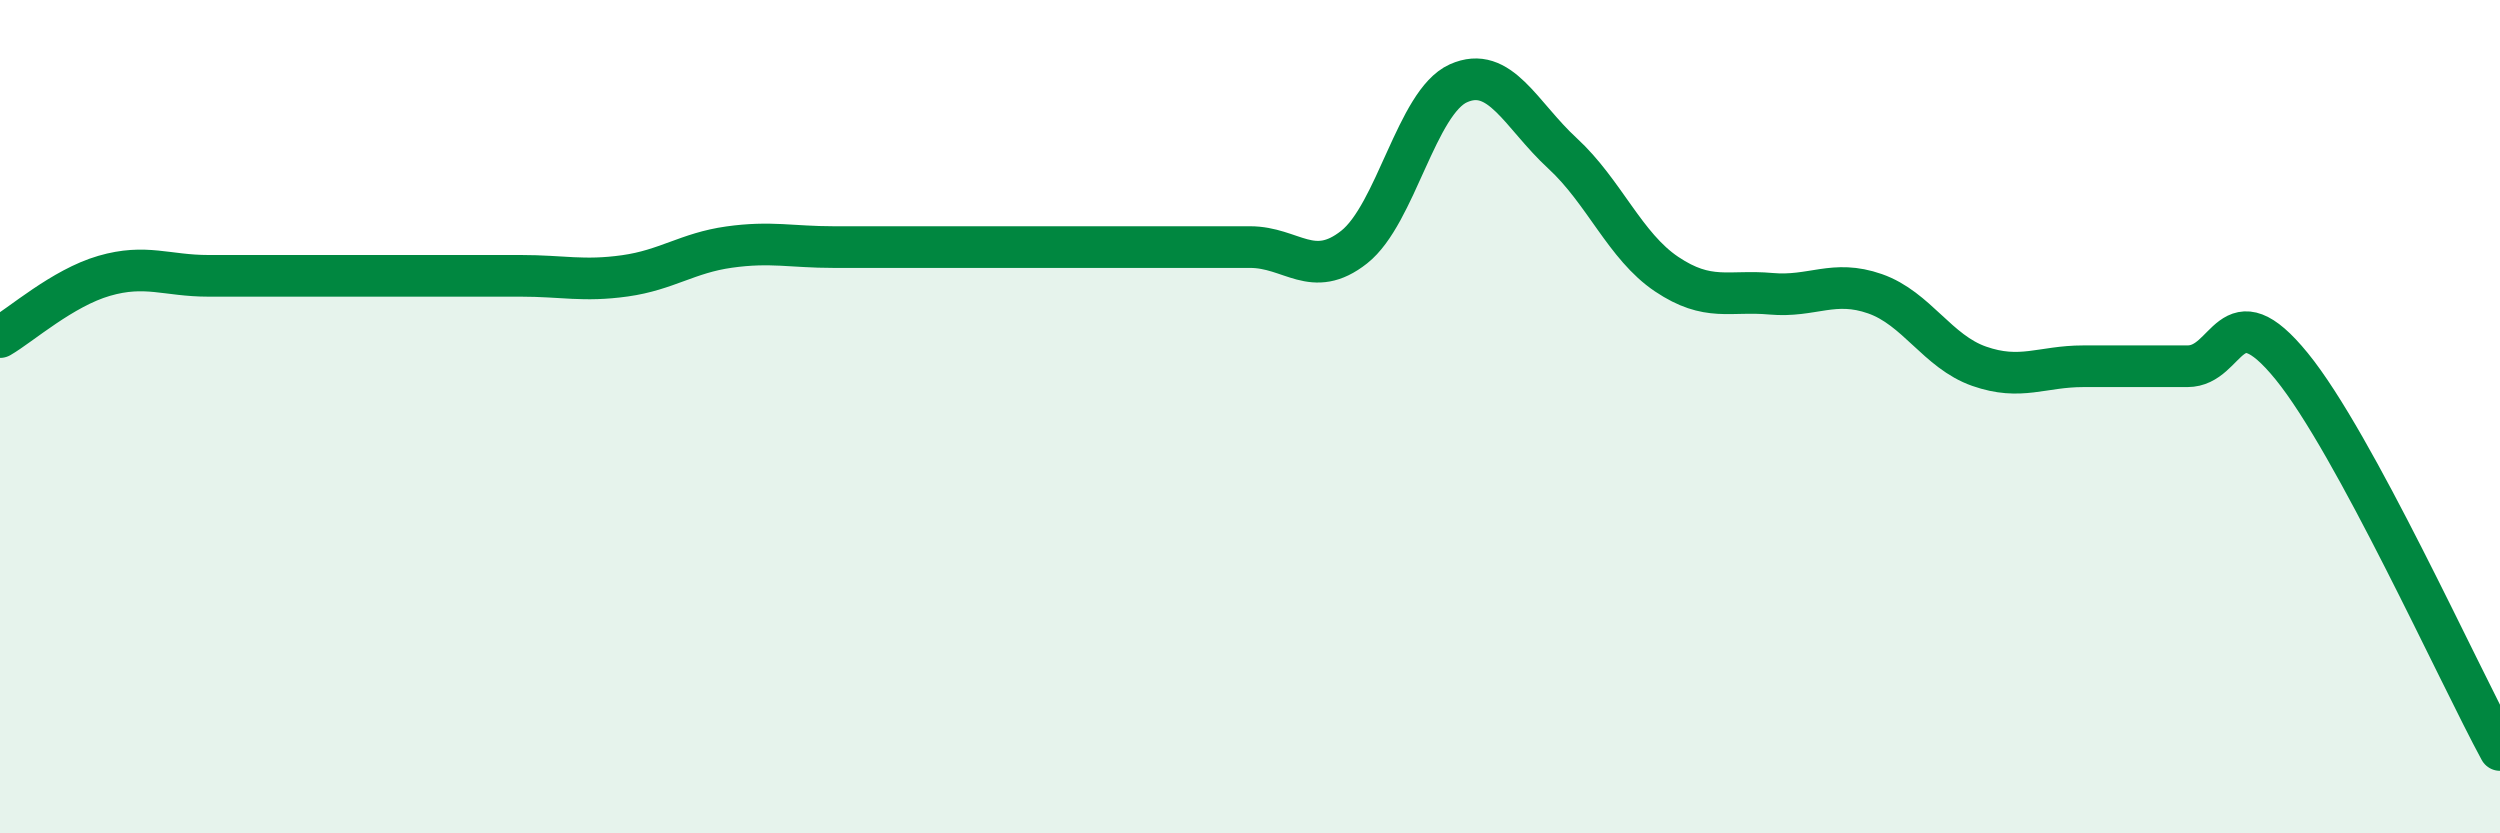
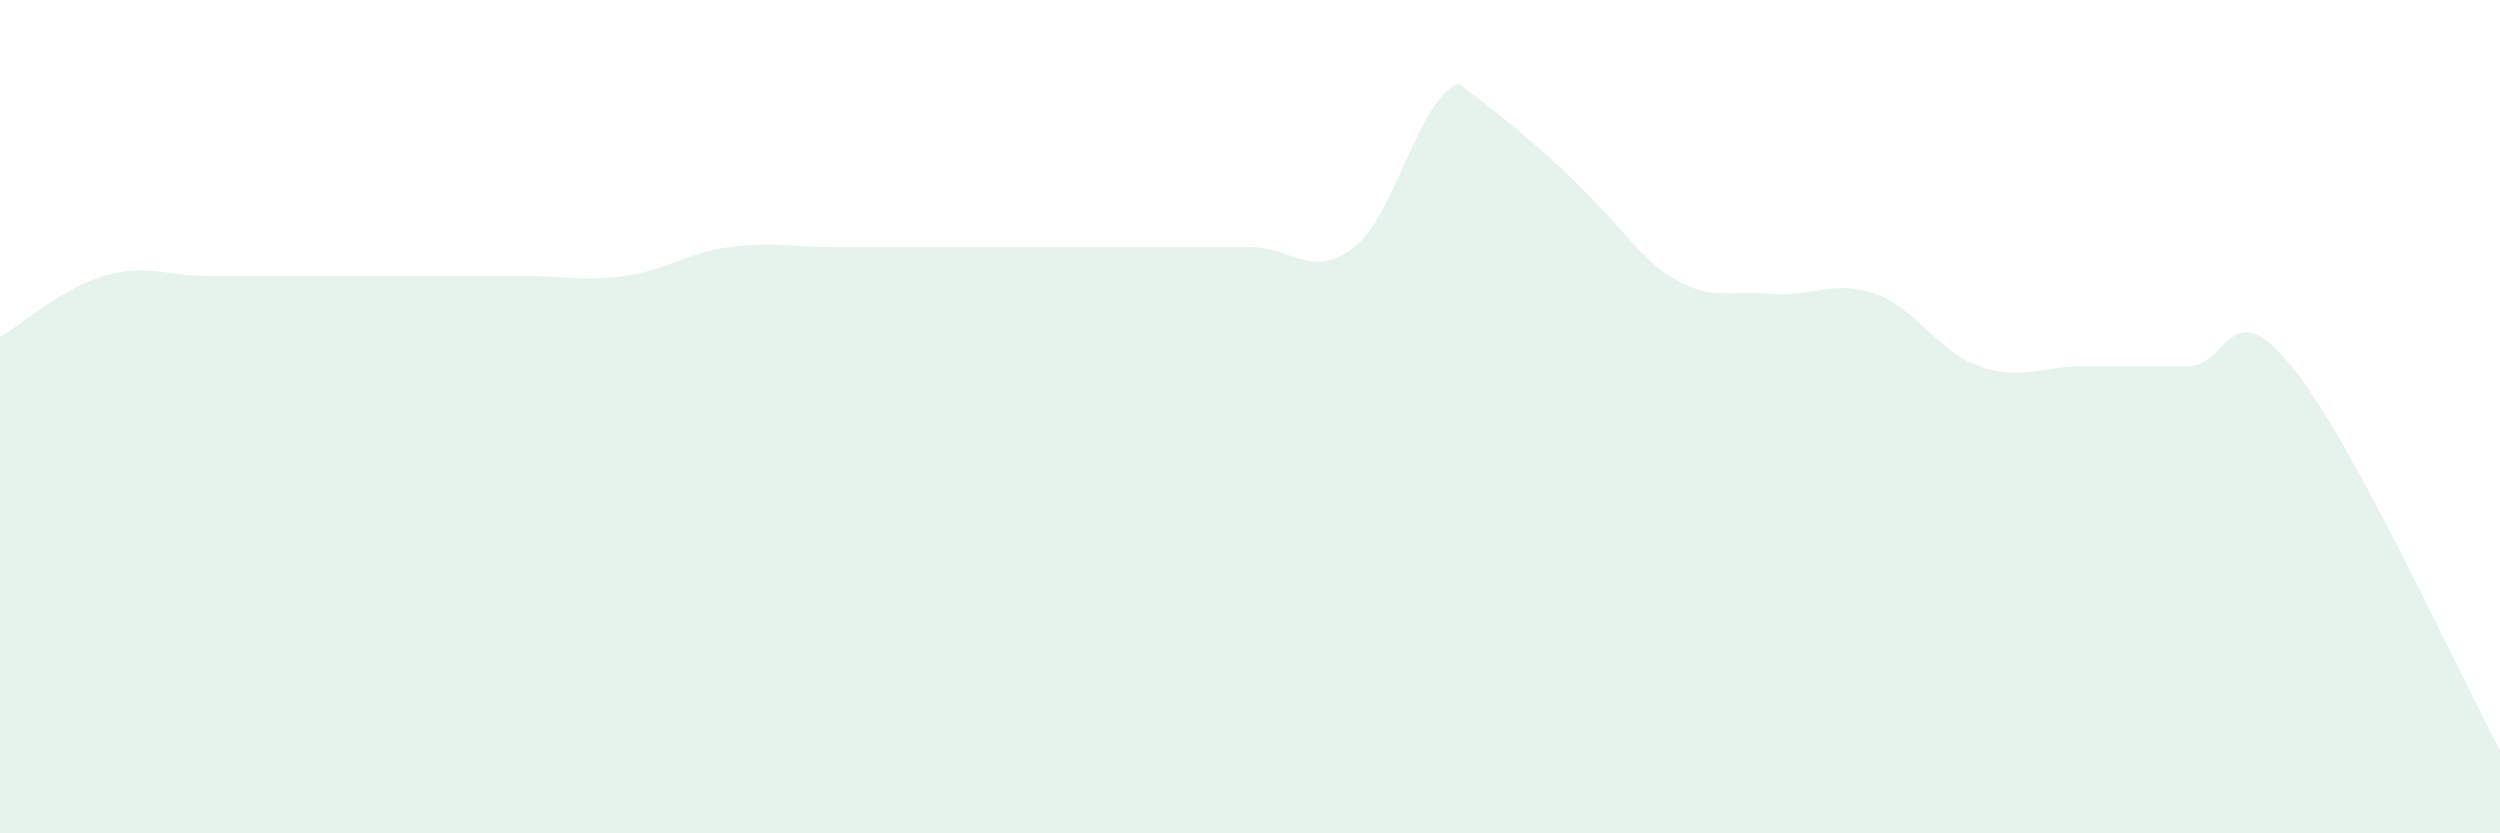
<svg xmlns="http://www.w3.org/2000/svg" width="60" height="20" viewBox="0 0 60 20">
-   <path d="M 0,8.09 C 0.5,7.8 1.5,6.91 2.5,6.62 C 3.5,6.33 4,6.62 5,6.62 C 6,6.62 6.5,6.62 7.5,6.62 C 8.5,6.62 9,6.62 10,6.62 C 11,6.62 11.5,6.62 12.5,6.62 C 13.5,6.62 14,6.76 15,6.62 C 16,6.48 16.5,6.07 17.5,5.93 C 18.5,5.79 19,5.93 20,5.93 C 21,5.93 21.5,5.93 22.5,5.93 C 23.5,5.93 24,5.93 25,5.93 C 26,5.93 26.5,5.93 27.5,5.93 C 28.5,5.93 29,5.93 30,5.93 C 31,5.93 31.5,6.72 32.5,5.93 C 33.5,5.14 34,2.45 35,2 C 36,1.55 36.5,2.76 37.5,3.68 C 38.5,4.6 39,5.91 40,6.58 C 41,7.25 41.5,6.96 42.5,7.05 C 43.5,7.14 44,6.7 45,7.05 C 46,7.4 46.5,8.44 47.5,8.79 C 48.5,9.14 49,8.79 50,8.79 C 51,8.79 51.5,8.79 52.5,8.79 C 53.5,8.79 53.5,6.95 55,8.79 C 56.5,10.63 59,16.16 60,18L60 20L0 20Z" fill="#008740" opacity="0.1" stroke-linecap="round" stroke-linejoin="round" />
-   <path d="M 0,8.09 C 0.5,7.8 1.5,6.91 2.5,6.62 C 3.5,6.33 4,6.62 5,6.62 C 6,6.62 6.5,6.62 7.5,6.62 C 8.5,6.62 9,6.62 10,6.62 C 11,6.62 11.5,6.62 12.5,6.62 C 13.5,6.62 14,6.76 15,6.62 C 16,6.48 16.5,6.07 17.5,5.93 C 18.5,5.79 19,5.93 20,5.93 C 21,5.93 21.5,5.93 22.5,5.93 C 23.5,5.93 24,5.93 25,5.93 C 26,5.93 26.5,5.93 27.5,5.93 C 28.5,5.93 29,5.93 30,5.93 C 31,5.93 31.5,6.72 32.5,5.93 C 33.5,5.14 34,2.45 35,2 C 36,1.55 36.5,2.76 37.5,3.68 C 38.5,4.6 39,5.91 40,6.58 C 41,7.25 41.5,6.96 42.5,7.05 C 43.5,7.14 44,6.7 45,7.05 C 46,7.4 46.5,8.44 47.5,8.79 C 48.5,9.14 49,8.79 50,8.79 C 51,8.79 51.5,8.79 52.5,8.79 C 53.5,8.79 53.5,6.95 55,8.79 C 56.5,10.63 59,16.16 60,18" stroke="#008740" stroke-width="1" fill="none" stroke-linecap="round" stroke-linejoin="round" />
+   <path d="M 0,8.09 C 0.5,7.8 1.5,6.91 2.5,6.62 C 3.5,6.33 4,6.62 5,6.62 C 6,6.62 6.5,6.62 7.5,6.62 C 8.5,6.62 9,6.62 10,6.62 C 11,6.62 11.5,6.62 12.5,6.62 C 13.5,6.62 14,6.76 15,6.62 C 16,6.48 16.5,6.07 17.5,5.93 C 18.5,5.79 19,5.93 20,5.93 C 21,5.93 21.5,5.93 22.5,5.93 C 23.5,5.93 24,5.93 25,5.93 C 26,5.93 26.5,5.93 27.5,5.93 C 28.5,5.93 29,5.93 30,5.93 C 31,5.93 31.5,6.72 32.5,5.93 C 33.5,5.14 34,2.45 35,2 C 38.5,4.6 39,5.91 40,6.58 C 41,7.25 41.5,6.96 42.5,7.05 C 43.5,7.14 44,6.7 45,7.05 C 46,7.4 46.5,8.44 47.5,8.79 C 48.5,9.14 49,8.79 50,8.79 C 51,8.79 51.5,8.79 52.5,8.79 C 53.5,8.79 53.5,6.95 55,8.79 C 56.5,10.63 59,16.16 60,18L60 20L0 20Z" fill="#008740" opacity="0.1" stroke-linecap="round" stroke-linejoin="round" />
</svg>